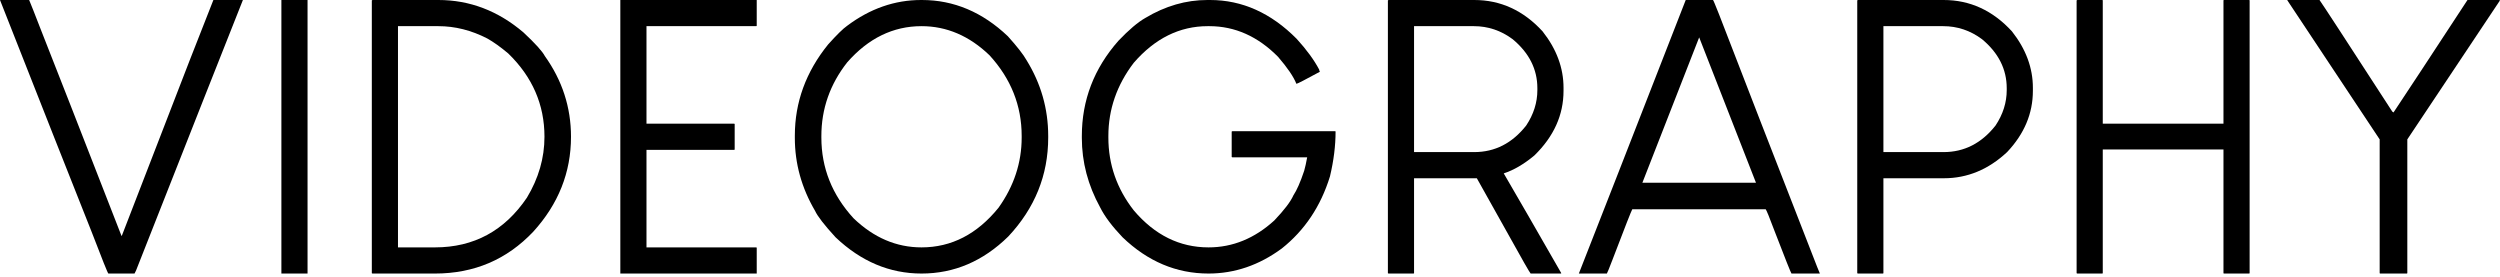
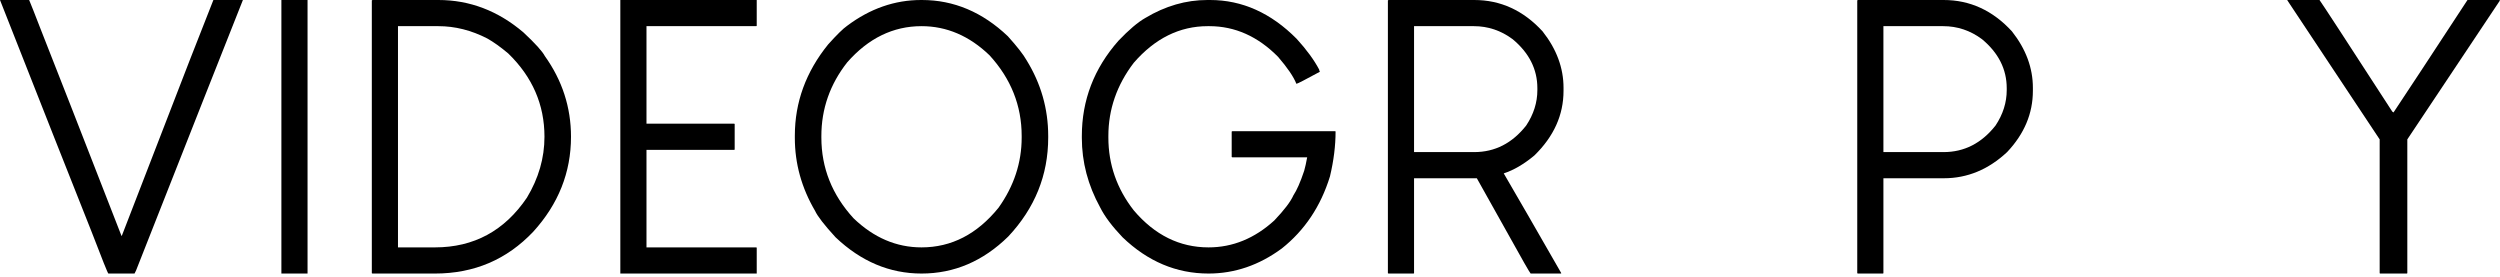
<svg xmlns="http://www.w3.org/2000/svg" width="379" height="42" viewBox="0 0 379 42" fill="none">
  <path d="M4.419 0C4.721 0.718 5.287 2.153 6.118 4.306C8.196 9.555 12.293 20.036 18.412 35.747C18.412 35.747 18.431 35.747 18.468 35.747C20.168 31.328 23.586 22.491 28.722 9.234C29.327 7.686 30.535 4.608 32.348 0C33.103 0 34.557 0 36.71 0C36.71 0 36.729 0 36.767 0C36.767 0 36.786 0 36.824 0C34.104 6.836 28.703 20.508 20.621 41.016C20.584 41.091 20.508 41.242 20.395 41.469C19.715 41.469 18.393 41.469 16.429 41.469C16.354 41.469 15.504 39.354 13.88 35.124C10.783 27.344 6.156 15.636 0 0C0.755 0 2.228 0 4.419 0Z" fill="black" />
-   <path d="M42.715 0C43.357 0 44.66 0 46.624 0C46.624 6.912 46.624 20.735 46.624 41.469C45.944 41.469 44.642 41.469 42.715 41.469C42.678 41.469 42.659 41.469 42.659 41.469C42.659 34.557 42.659 20.735 42.659 0C42.659 0 42.678 0 42.715 0Z" fill="black" />
+   <path d="M42.715 0C43.357 0 44.66 0 46.624 0C46.624 6.912 46.624 20.735 46.624 41.469C45.944 41.469 44.642 41.469 42.715 41.469C42.678 41.469 42.659 41.469 42.659 41.469C42.659 34.557 42.659 20.735 42.659 0Z" fill="black" />
  <path d="M60.334 3.966C60.334 9.555 60.334 20.735 60.334 37.503C61.278 37.503 63.148 37.503 65.943 37.503C71.834 37.503 76.48 34.992 79.879 29.969C81.654 27.023 82.542 23.945 82.542 20.735C82.542 15.863 80.71 11.651 77.046 8.101C75.876 7.119 74.818 6.364 73.874 5.835C71.457 4.589 68.983 3.966 66.453 3.966C65.093 3.966 63.053 3.966 60.334 3.966ZM56.482 0C58.144 0 61.467 0 66.453 0C71.211 0 75.517 1.643 79.369 4.929C81.144 6.59 82.221 7.78 82.598 8.498C85.242 12.199 86.564 16.278 86.564 20.735C86.564 26.135 84.657 30.932 80.842 35.124C76.839 39.354 71.872 41.469 65.943 41.469C63.828 41.469 60.674 41.469 56.482 41.469C56.444 41.469 56.406 41.45 56.368 41.412C56.368 34.501 56.368 20.716 56.368 0.057C56.368 0.057 56.406 0.038 56.482 0Z" fill="black" />
  <path d="M94.099 0C97.498 0 104.352 0 114.663 0C114.663 0 114.682 0 114.72 0C114.72 0.68 114.72 1.983 114.72 3.909C114.682 3.947 114.663 3.966 114.663 3.966C111.868 3.966 106.316 3.966 98.007 3.966C98.007 6.421 98.007 11.349 98.007 18.752C100.236 18.752 104.673 18.752 111.321 18.752C111.321 18.752 111.34 18.771 111.377 18.808C111.377 19.45 111.377 20.735 111.377 22.661C111.34 22.698 111.321 22.717 111.321 22.717C109.092 22.717 104.655 22.717 98.007 22.717C98.007 25.172 98.007 30.101 98.007 37.503C100.765 37.503 106.316 37.503 114.663 37.503C114.663 37.503 114.682 37.522 114.72 37.56C114.72 38.202 114.72 39.505 114.72 41.469C114.682 41.469 114.663 41.469 114.663 41.469C111.226 41.469 104.371 41.469 94.099 41.469C94.061 41.469 94.042 41.469 94.042 41.469C94.042 34.557 94.042 20.735 94.042 0C94.042 0 94.061 0 94.099 0Z" fill="black" />
  <path d="M139.646 0C139.646 0 139.684 0 139.76 0C144.594 0 148.937 1.832 152.79 5.495C154.187 7.044 155.131 8.252 155.622 9.121C157.813 12.671 158.908 16.505 158.908 20.621C158.908 20.659 158.908 20.735 158.908 20.848C158.908 26.551 156.887 31.555 152.846 35.861C149.032 39.6 144.651 41.469 139.703 41.469C134.869 41.469 130.526 39.637 126.673 35.974C124.974 34.123 123.935 32.782 123.557 31.952C121.518 28.477 120.498 24.795 120.498 20.904C120.498 20.829 120.498 20.716 120.498 20.565C120.498 15.504 122.179 10.896 125.54 6.742C126.862 5.269 127.825 4.324 128.429 3.909C131.904 1.303 135.643 0 139.646 0ZM124.52 20.621C124.52 20.659 124.52 20.735 124.52 20.848C124.52 25.456 126.144 29.534 129.393 33.085C132.452 36.031 135.889 37.503 139.703 37.503C144.235 37.503 148.125 35.502 151.373 31.498C153.715 28.213 154.886 24.662 154.886 20.848C154.886 20.81 154.886 20.735 154.886 20.621C154.886 16.014 153.262 11.935 150.014 8.384C146.955 5.439 143.518 3.966 139.703 3.966C135.398 3.966 131.64 5.797 128.429 9.461C125.823 12.784 124.52 16.505 124.52 20.621Z" fill="black" />
  <path d="M183.042 0C183.117 0 183.249 0 183.438 0C188.31 0 192.691 1.964 196.581 5.892C198.092 7.554 199.225 9.102 199.981 10.537C199.981 10.613 200.018 10.726 200.094 10.877C197.866 12.086 196.695 12.69 196.581 12.69C196.544 12.69 196.525 12.69 196.525 12.69C196.109 11.633 195.184 10.273 193.749 8.611C190.69 5.514 187.215 3.966 183.325 3.966C183.287 3.966 183.212 3.966 183.098 3.966C178.831 3.966 175.092 5.816 171.881 9.517C169.313 12.879 168.029 16.58 168.029 20.621C168.029 20.659 168.029 20.735 168.029 20.848C168.029 24.927 169.313 28.609 171.881 31.895C175.054 35.634 178.831 37.503 183.212 37.503C186.875 37.503 190.199 36.144 193.182 33.425C194.693 31.838 195.656 30.573 196.072 29.629C196.6 28.836 197.148 27.589 197.714 25.89C197.866 25.361 198.017 24.681 198.168 23.85C195.637 23.85 191.86 23.85 186.837 23.85C186.8 23.85 186.762 23.831 186.724 23.794C186.724 23.152 186.724 21.868 186.724 19.941C186.724 19.941 186.762 19.922 186.837 19.885C189.406 19.885 194.599 19.885 202.417 19.885C202.417 19.885 202.435 19.904 202.473 19.941C202.473 22.094 202.19 24.36 201.623 26.74C200.226 31.272 197.79 34.916 194.315 37.673C190.879 40.204 187.177 41.469 183.212 41.469C178.34 41.469 173.996 39.637 170.182 35.974C168.596 34.312 167.462 32.801 166.783 31.442C164.932 28.08 164.007 24.568 164.007 20.904C164.007 20.829 164.007 20.735 164.007 20.621C164.007 15.183 165.857 10.367 169.559 6.175C171.145 4.513 172.504 3.361 173.638 2.719C176.659 0.906 179.794 0 183.042 0Z" fill="black" />
  <path d="M210.518 0C212.671 0 216.995 0 223.491 0C227.494 0 230.95 1.586 233.858 4.759C235.973 7.44 237.031 10.292 237.031 13.313C237.031 13.427 237.031 13.578 237.031 13.766C237.031 17.43 235.558 20.697 232.612 23.567C231.026 24.889 229.477 25.795 227.967 26.286C229.93 29.648 232.839 34.69 236.691 41.412C236.691 41.412 236.672 41.431 236.634 41.469C235.879 41.469 234.349 41.469 232.045 41.469C231.894 41.318 230.761 39.335 228.646 35.521C227.589 33.632 226.003 30.8 223.888 27.023C222.301 27.023 219.129 27.023 214.37 27.023C214.37 29.44 214.37 34.236 214.37 41.412C214.37 41.412 214.351 41.431 214.313 41.469C213.671 41.469 212.406 41.469 210.518 41.469C210.48 41.469 210.442 41.45 210.404 41.412C210.404 34.501 210.404 20.716 210.404 0.057C210.404 0.057 210.442 0.038 210.518 0ZM214.37 3.966C214.37 7.138 214.37 13.502 214.37 23.057C215.881 23.057 218.921 23.057 223.491 23.057C226.626 23.057 229.251 21.716 231.366 19.035C232.499 17.335 233.065 15.541 233.065 13.653C233.065 13.578 233.065 13.483 233.065 13.37C233.065 10.499 231.819 8.026 229.326 5.948C227.551 4.627 225.587 3.966 223.434 3.966C221.433 3.966 218.411 3.966 214.37 3.966Z" fill="black" />
-   <path d="M259.691 0C259.729 0 260.031 0.718 260.598 2.153C263.884 10.688 268.85 23.473 275.497 40.506C275.573 40.657 275.705 40.978 275.894 41.469C275.894 41.469 275.875 41.469 275.837 41.469C275.12 41.469 273.703 41.469 271.588 41.469C271.475 41.318 270.625 39.184 269.039 35.067C268.246 32.952 267.793 31.838 267.679 31.725C263.185 31.725 256.443 31.725 247.455 31.725C247.341 31.876 246.341 34.425 244.452 39.373C243.961 40.657 243.678 41.356 243.602 41.469C242.658 41.469 241.28 41.469 239.467 41.469C239.467 41.469 239.448 41.469 239.41 41.469C239.41 41.469 239.391 41.469 239.354 41.469C242.073 34.557 247.474 20.735 255.556 0C256.236 0 257.614 0 259.691 0ZM257.595 5.665C256.16 9.329 253.29 16.674 248.984 27.703C251.855 27.703 257.595 27.703 266.206 27.703C264.771 24.039 261.901 16.693 257.595 5.665Z" fill="black" />
  <path d="M281.672 0C283.825 0 288.15 0 294.646 0C298.649 0 302.105 1.586 305.013 4.759C307.128 7.44 308.185 10.292 308.185 13.313C308.185 13.427 308.185 13.578 308.185 13.766C308.185 17.203 306.882 20.3 304.276 23.057C301.444 25.701 298.252 27.023 294.702 27.023C292.663 27.023 289.604 27.023 285.525 27.023C285.525 29.44 285.525 34.236 285.525 41.412C285.525 41.412 285.506 41.431 285.468 41.469C284.826 41.469 283.561 41.469 281.672 41.469C281.635 41.469 281.597 41.45 281.559 41.412C281.559 34.501 281.559 20.716 281.559 0.057C281.559 0.057 281.597 0.038 281.672 0ZM285.525 3.966C285.525 7.138 285.525 13.502 285.525 23.057C287.035 23.057 290.076 23.057 294.646 23.057C297.78 23.057 300.405 21.716 302.52 19.035C303.653 17.335 304.22 15.541 304.22 13.653C304.22 13.578 304.22 13.483 304.22 13.37C304.22 10.499 302.973 8.026 300.481 5.948C298.706 4.627 296.742 3.966 294.589 3.966C292.587 3.966 289.566 3.966 285.525 3.966Z" fill="black" />
-   <path d="M314.927 0C315.531 0 316.796 0 318.723 0C318.723 0 318.741 0.019 318.779 0.057C318.779 3.191 318.779 9.423 318.779 18.752C321.838 18.752 327.938 18.752 337.078 18.752C337.078 15.617 337.078 9.385 337.078 0.057C337.078 0.057 337.097 0.038 337.134 0C337.776 0 339.061 0 340.987 0C340.987 0 341.006 0.019 341.043 0.057C341.043 6.968 341.043 20.753 341.043 41.412C341.043 41.412 341.024 41.431 340.987 41.469C340.345 41.469 339.061 41.469 337.134 41.469C337.134 41.469 337.115 41.45 337.078 41.412C337.078 38.278 337.078 32.027 337.078 22.661C334.019 22.661 327.919 22.661 318.779 22.661C318.779 25.795 318.779 32.046 318.779 41.412C318.779 41.412 318.76 41.431 318.723 41.469C318.081 41.469 316.815 41.469 314.927 41.469C314.889 41.469 314.851 41.45 314.814 41.412C314.814 34.501 314.814 20.716 314.814 0.057C314.814 0.057 314.851 0.038 314.927 0Z" fill="black" />
  <path d="M346.765 0C347.596 0 349.22 0 351.637 0C351.977 0.453 355.659 6.099 362.684 16.939C362.722 16.939 362.779 16.977 362.854 17.052C364.743 14.22 368.482 8.536 374.071 0C374.864 0 376.47 0 378.887 0C378.887 0 378.924 0.019 379 0.057C376.658 3.569 371.975 10.594 364.95 21.131C364.95 24.492 364.95 31.253 364.95 41.412C364.95 41.412 364.931 41.431 364.894 41.469C364.214 41.469 362.854 41.469 360.815 41.469C360.815 41.469 360.796 41.45 360.758 41.412C360.758 38.013 360.758 31.253 360.758 21.131C358.417 17.619 353.752 10.594 346.765 0.057C346.765 0.057 346.765 0.038 346.765 0Z" fill="black" />
</svg>